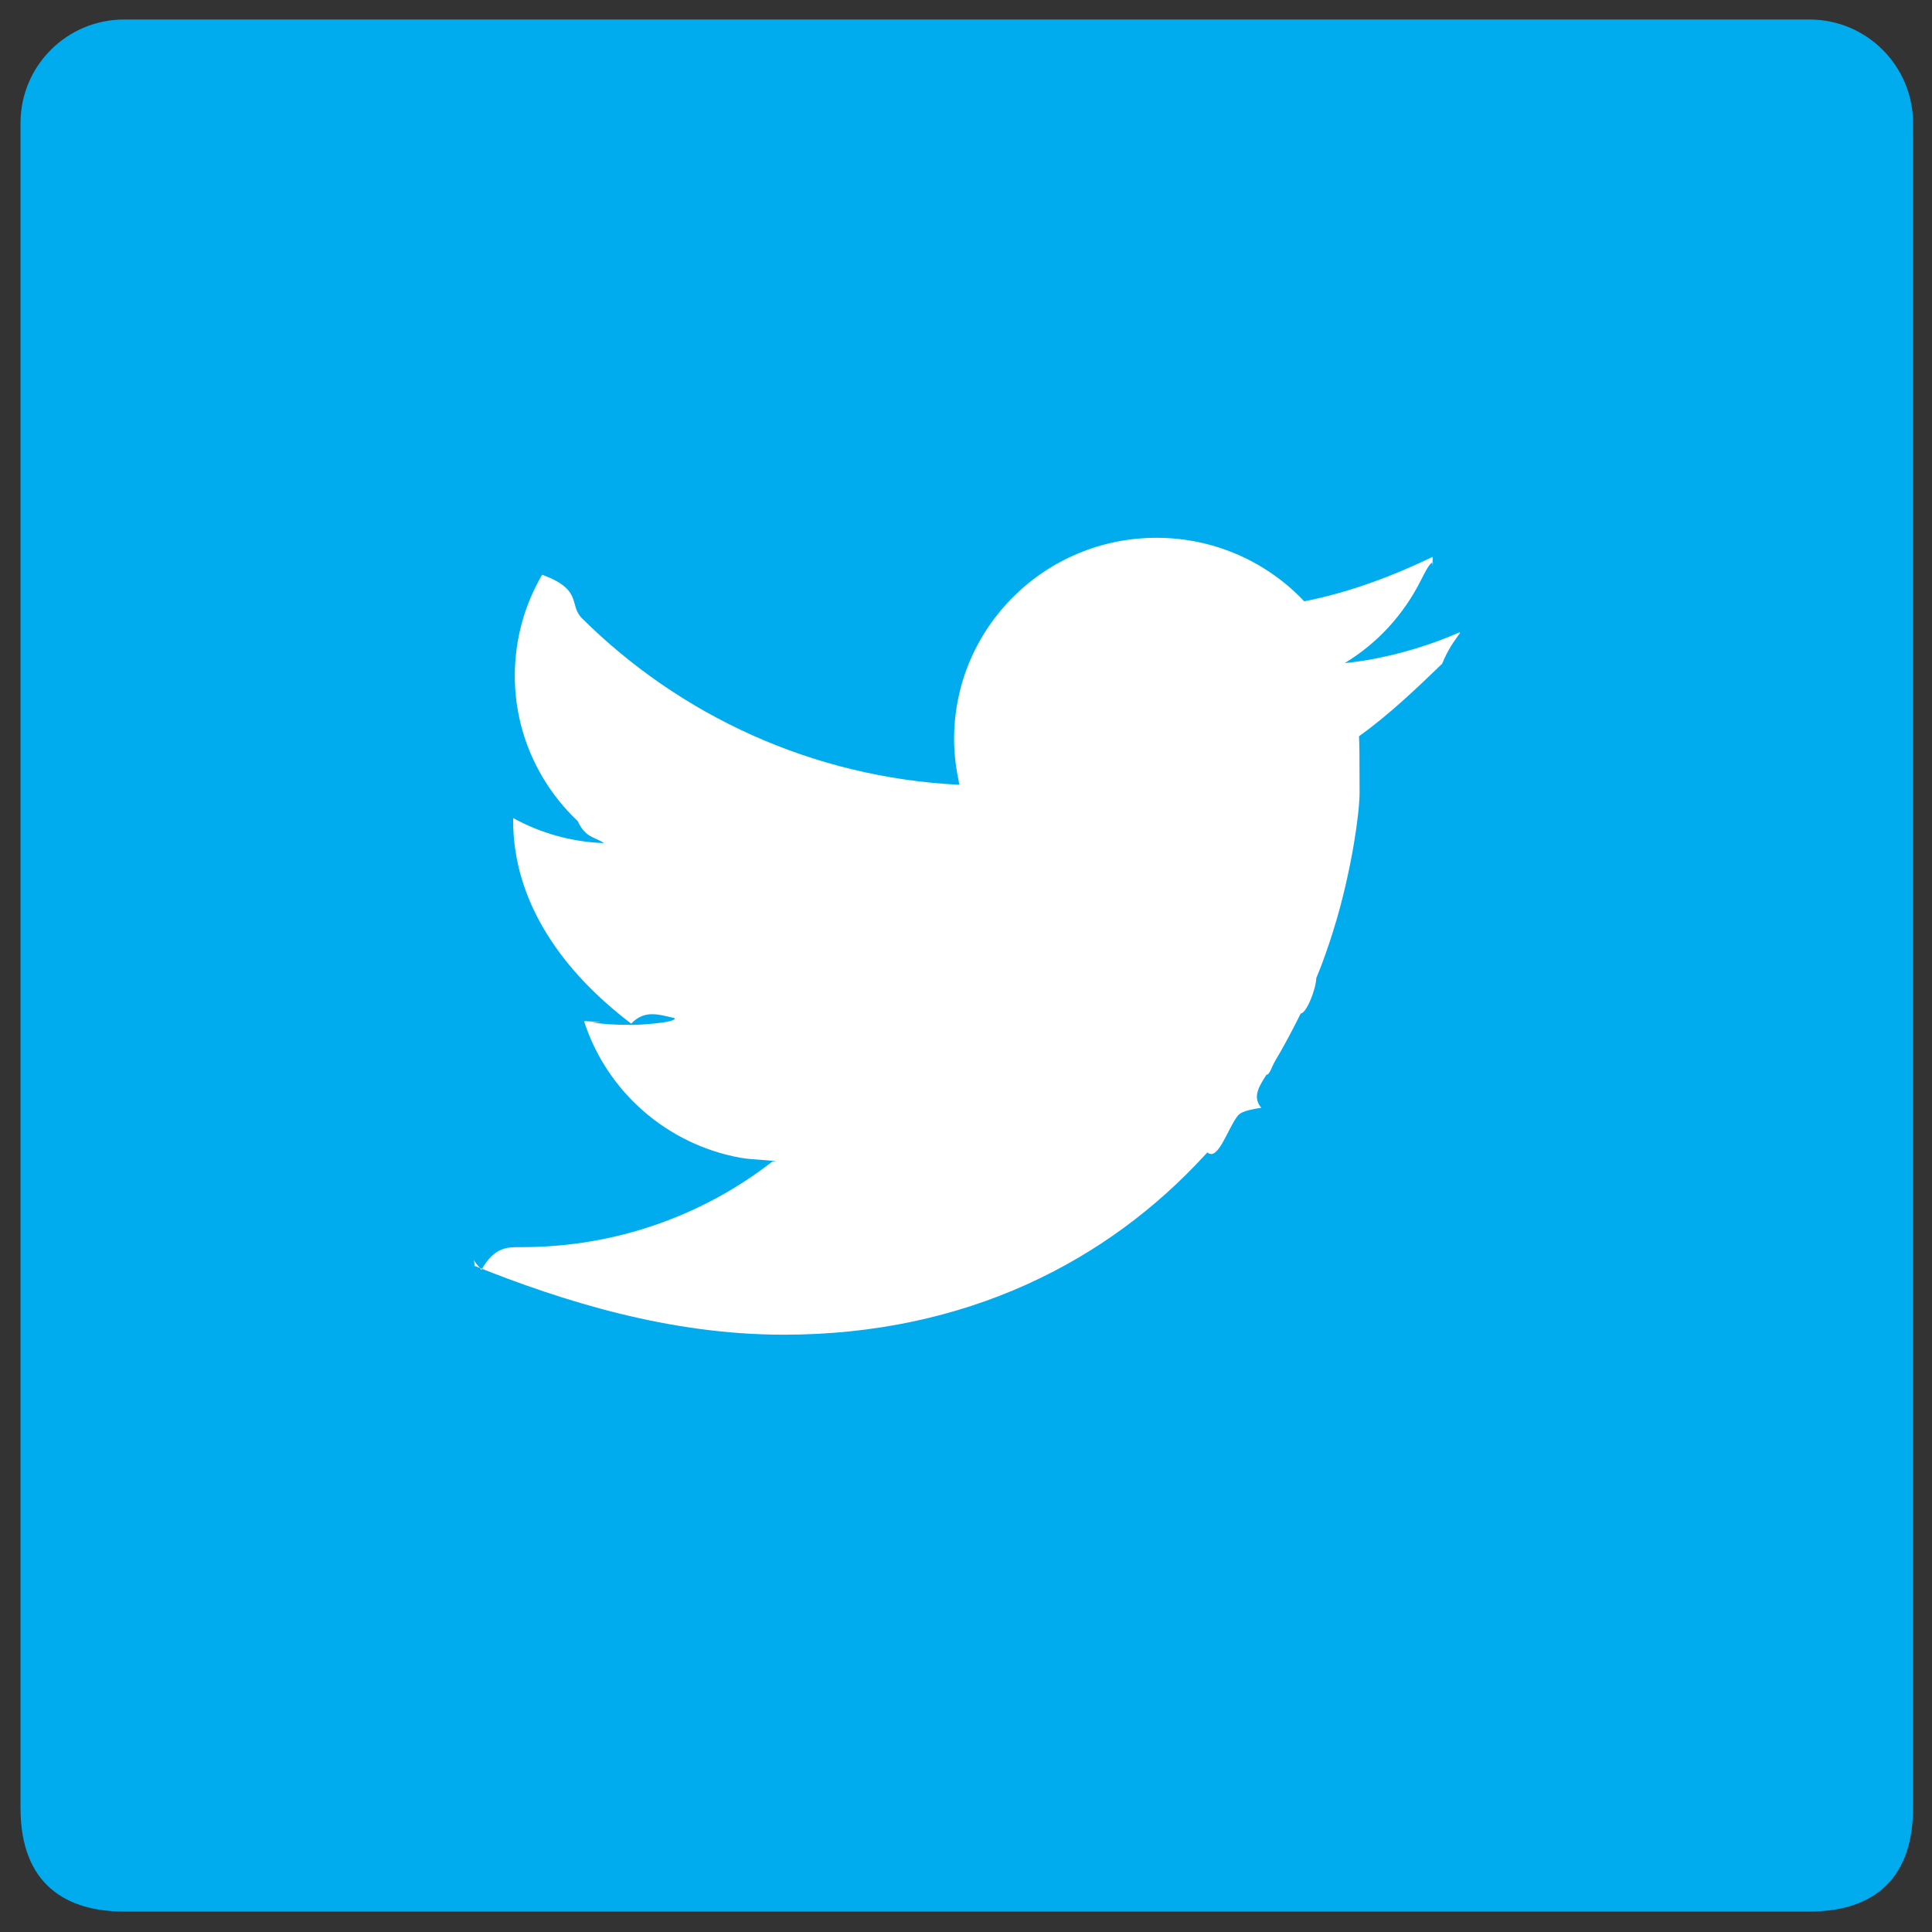
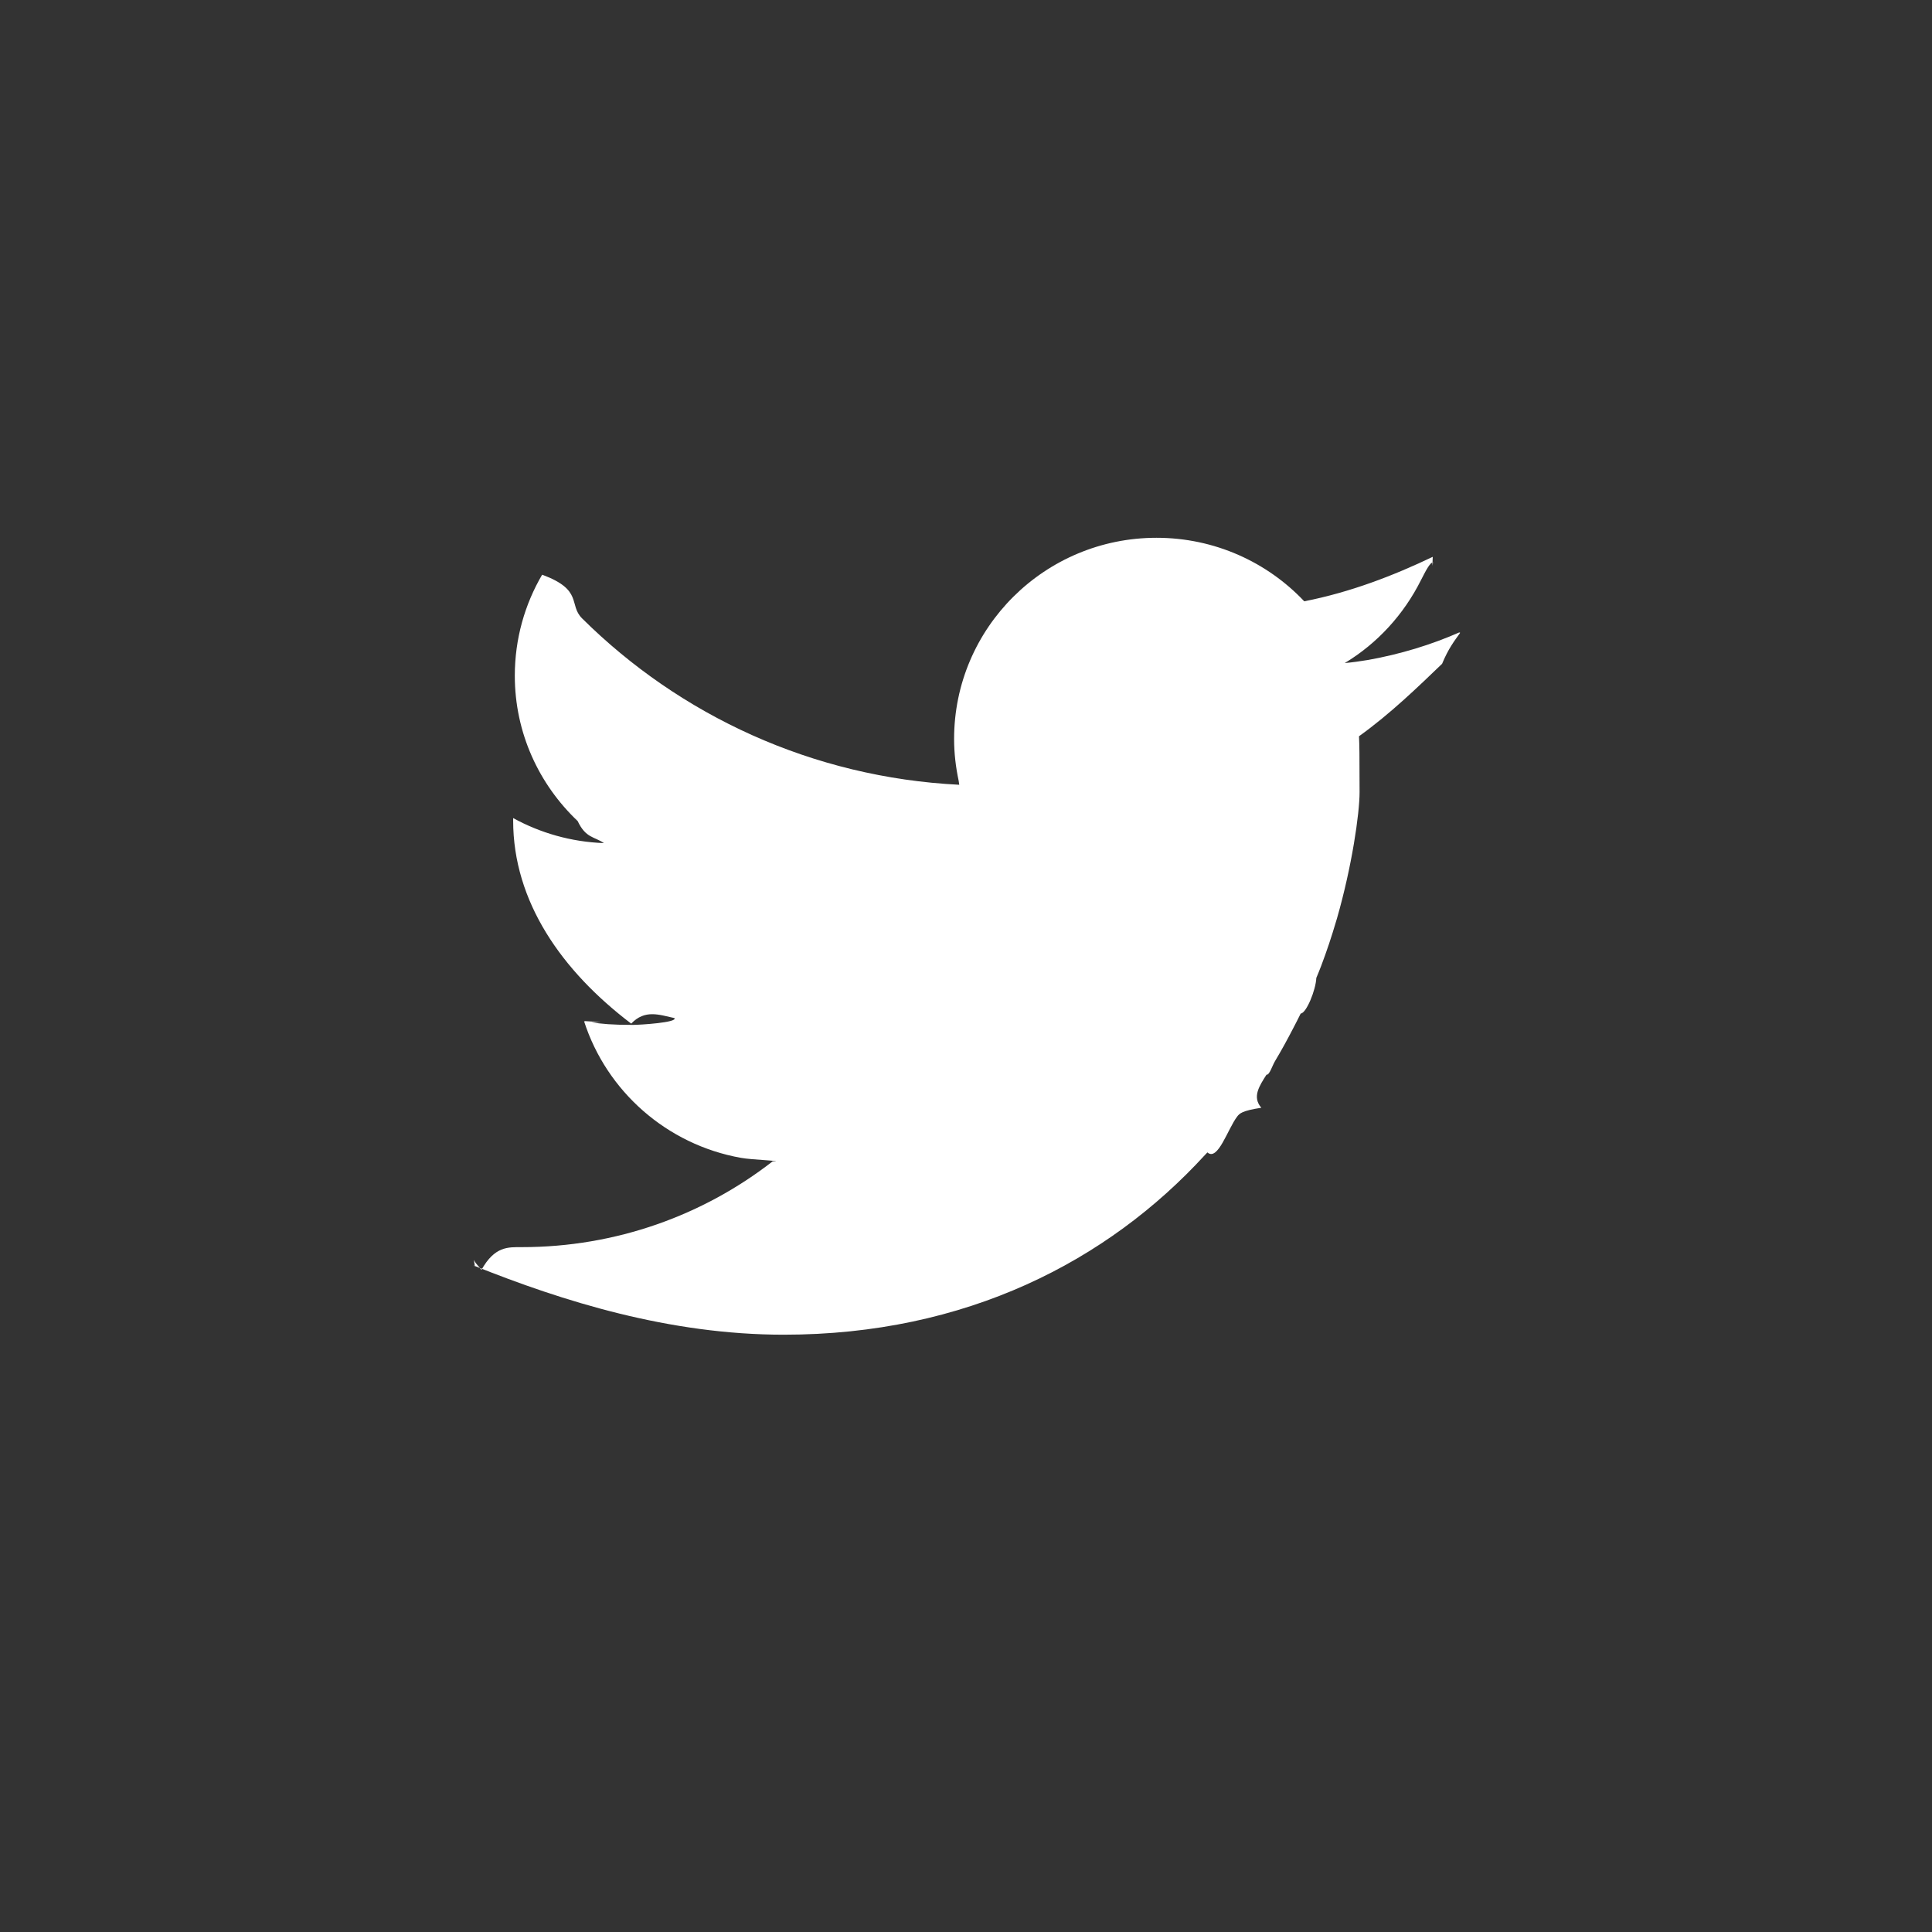
<svg xmlns="http://www.w3.org/2000/svg" width="56px" height="56px">
  <rect width="100%" height="100%" fill="#333333" stroke="none" />
-   <path fill-rule="evenodd" fill="rgb(0, 172, 238)" d="M3.595,0.566 L52.450,0.566 C54.107,0.566 55.450,1.909 55.450,3.566 L55.450,52.407 C55.450,54.64 54.107,55.407 52.450,55.407 L3.595,55.407 C1.938,55.407 0.595,54.64 0.595,52.407 L0.595,3.566 C0.595,1.909 1.938,0.566 3.595,0.566 Z" />
  <path fill-rule="evenodd" fill="rgb(255, 255, 255)" d="M42.298,18.349 C42.305,18.340 42.313,18.331 42.319,18.322 C41.480,18.692 40.589,18.961 39.662,19.128 C39.436,19.165 39.208,19.199 38.978,19.219 C39.927,18.647 40.689,17.810 41.186,16.818 C41.318,16.563 41.444,16.303 41.538,16.30 C41.532,16.33 41.524,16.36 41.518,16.40 C41.520,16.31 41.526,16.24 41.529,16.14 C40.396,16.682 39.140,17.168 37.804,17.429 C36.734,16.296 35.209,15.588 33.522,15.588 C30.282,15.588 27.655,18.199 27.655,21.420 C27.655,21.835 27.704,22.239 27.787,22.630 C27.793,22.669 27.797,22.708 27.804,22.747 C23.542,22.534 19.703,20.732 16.873,17.925 C16.473,17.526 16.91,17.106 15.732,16.664 C15.731,16.666 15.730,16.667 15.729,16.669 C15.725,16.664 15.720,16.660 15.716,16.655 C15.211,17.516 14.922,18.518 14.922,19.586 C14.922,21.246 15.625,22.738 16.744,23.799 C16.980,24.30 17.229,24.246 17.505,24.438 C16.553,24.403 15.658,24.143 14.874,23.712 C14.874,23.736 14.874,23.761 14.874,23.785 C14.874,26.133 16.282,28.143 18.296,29.67 C18.693,29.253 19.106,29.413 19.548,29.509 C19.65,29.637 18.558,29.707 18.34,29.707 C17.729,29.707 17.431,29.677 17.139,29.632 C17.76,29.620 17.10,29.614 16.947,29.597 C16.949,29.600 16.950,29.603 16.951,29.606 C16.944,29.604 16.937,29.604 16.930,29.603 C17.584,31.632 19.327,33.176 21.473,33.560 C21.774,33.619 22.81,33.653 22.395,33.663 C20.390,35.221 17.866,36.149 15.124,36.149 C14.729,36.149 14.340,36.119 13.954,36.81 C13.881,36.70 13.807,36.66 13.735,36.52 C13.745,36.59 13.755,36.64 13.765,36.70 C13.752,36.69 13.738,36.70 13.725,36.68 C16.321,37.722 19.405,38.687 22.718,38.687 C27.998,38.687 32.103,36.558 34.923,33.481 C34.947,33.455 34.972,33.429 34.997,33.403 C35.300,33.67 35.587,32.720 35.860,32.364 C35.926,32.279 35.992,32.195 36.56,32.109 C36.287,31.795 36.504,31.475 36.711,31.149 C36.794,31.17 36.878,30.888 36.958,30.755 C37.143,30.447 37.314,30.133 37.478,29.816 C37.554,29.670 37.630,29.525 37.701,29.378 C37.865,29.37 38.14,28.693 38.154,28.346 C38.202,28.229 38.251,28.114 38.295,27.996 C38.455,27.574 38.597,27.148 38.723,26.719 C38.733,26.685 38.744,26.650 38.754,26.617 C39.186,25.113 39.408,23.583 39.408,22.96 C39.408,21.843 39.403,21.591 39.391,21.341 C40.301,20.689 41.109,19.903 41.800,19.24 C41.981,18.799 42.159,18.574 42.326,18.339 C42.317,18.341 42.308,18.346 42.298,18.349 Z" />
</svg>